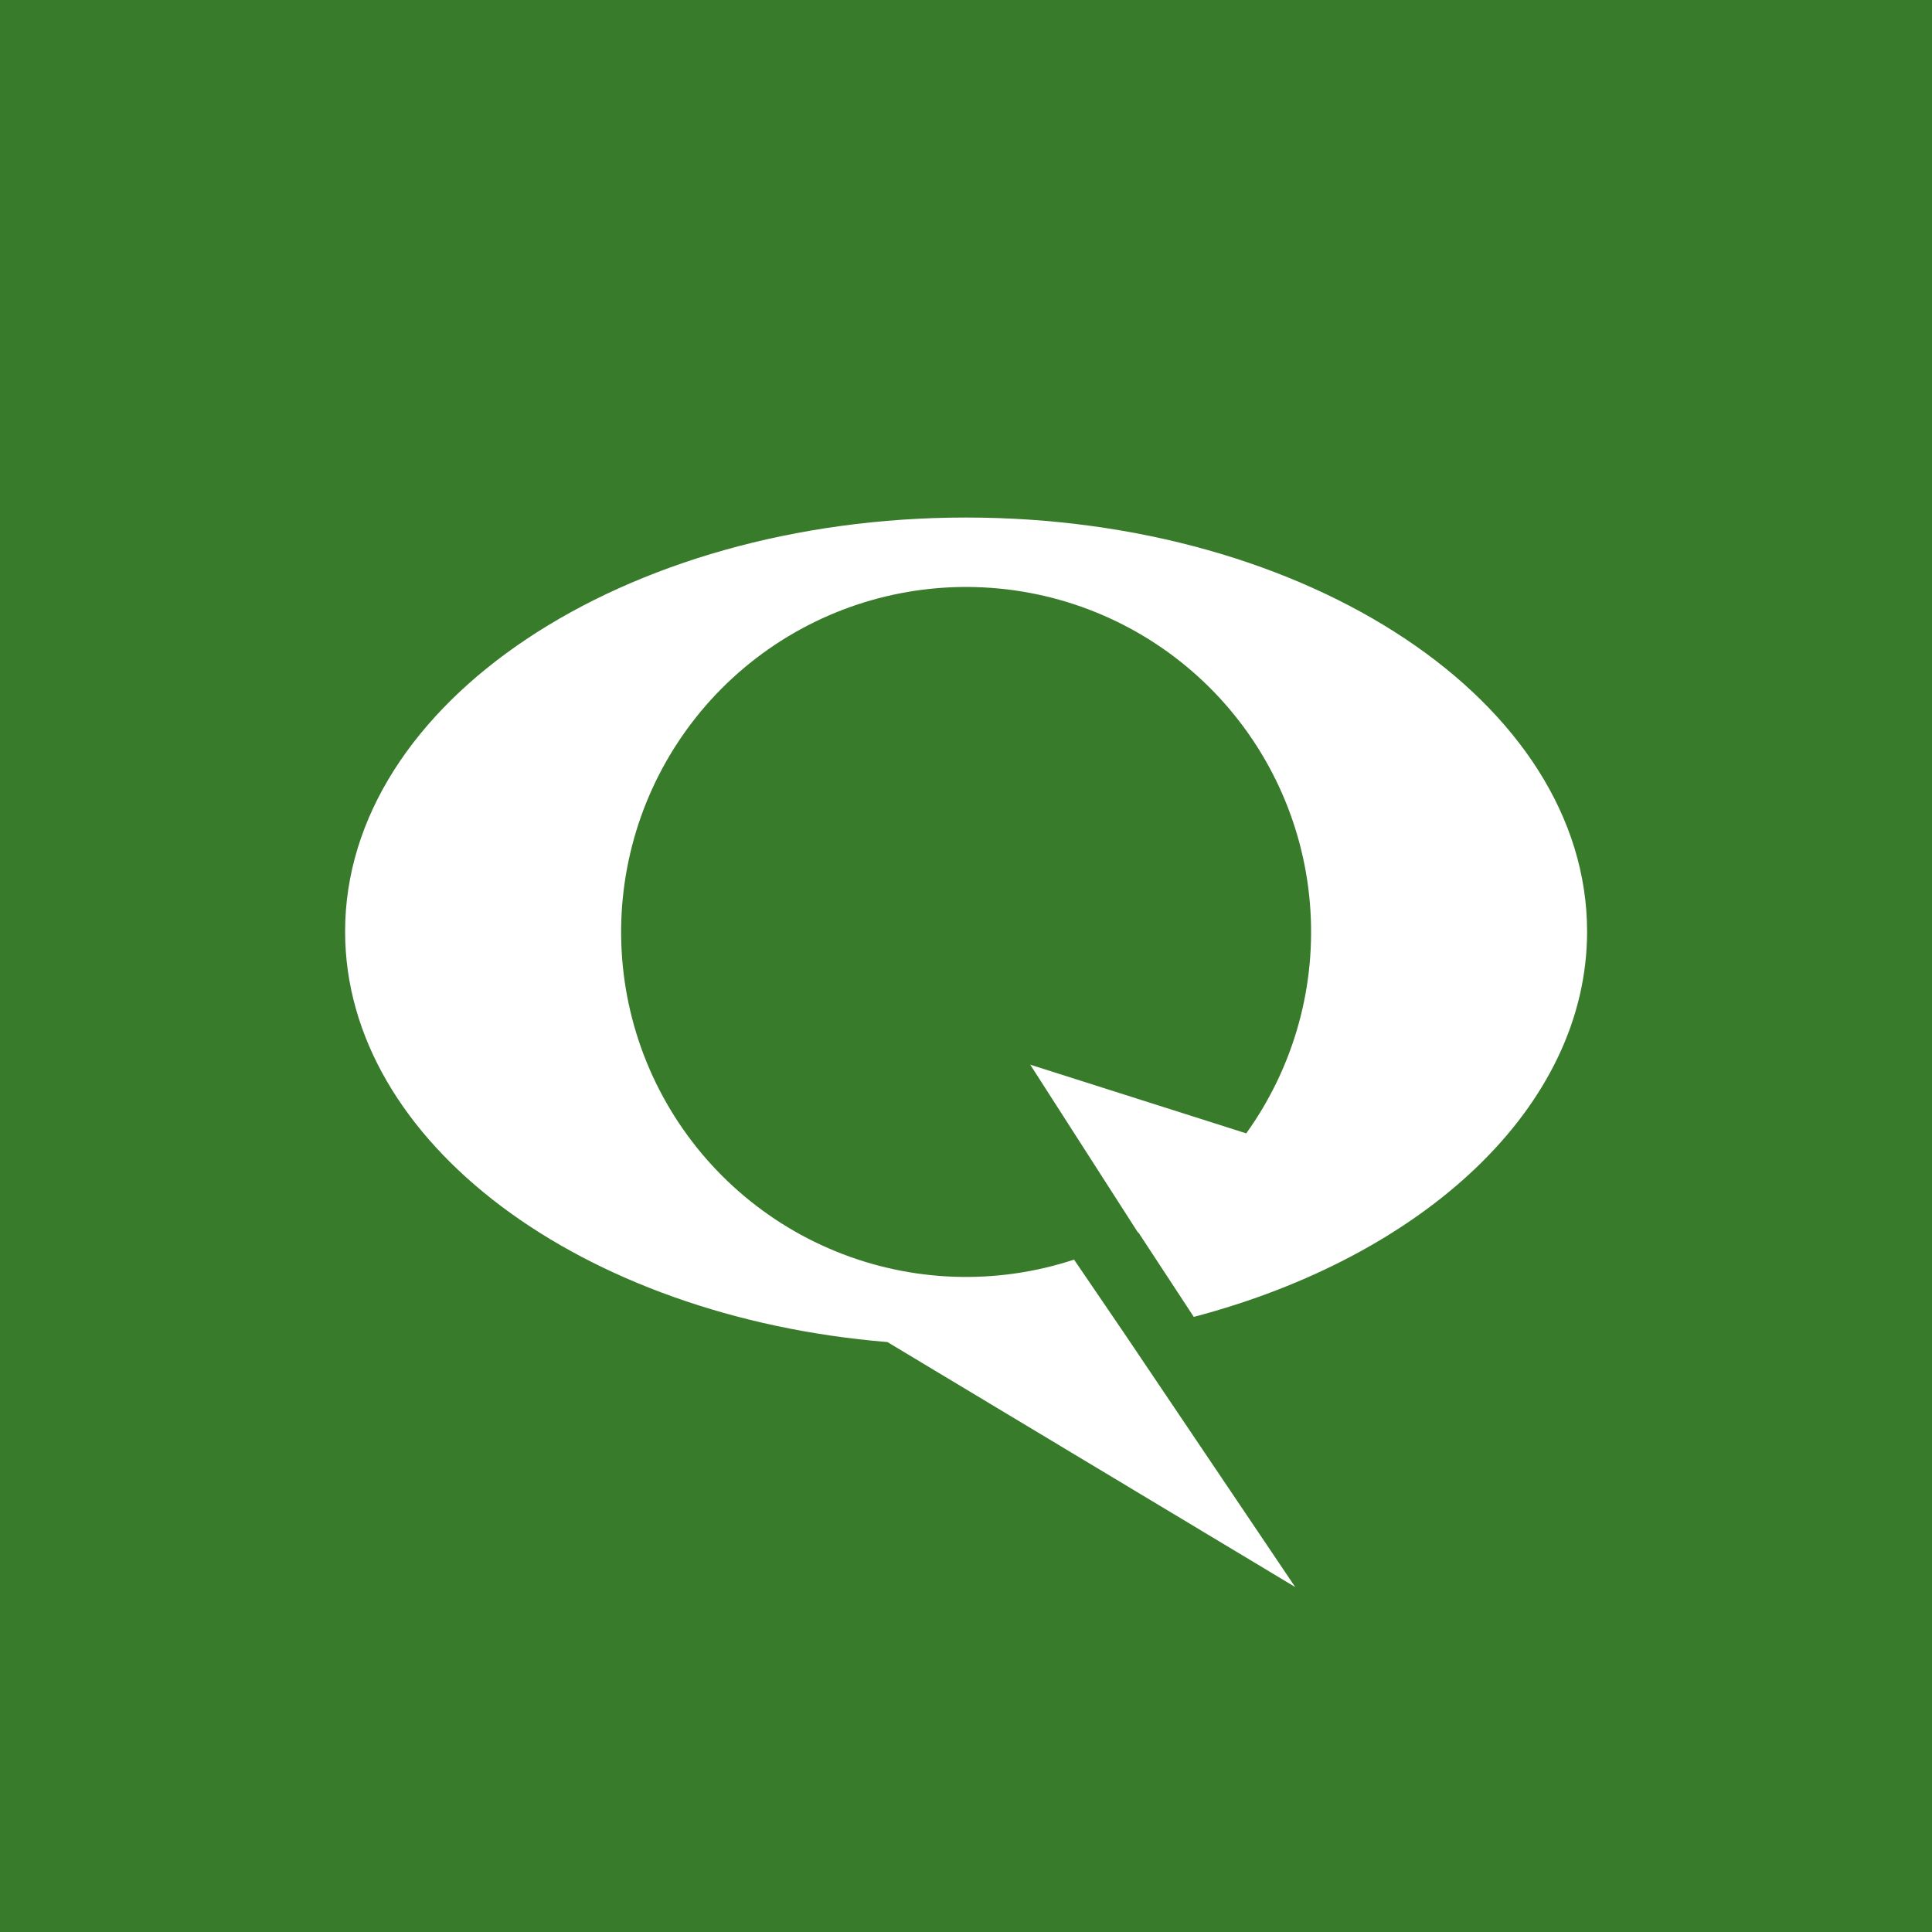
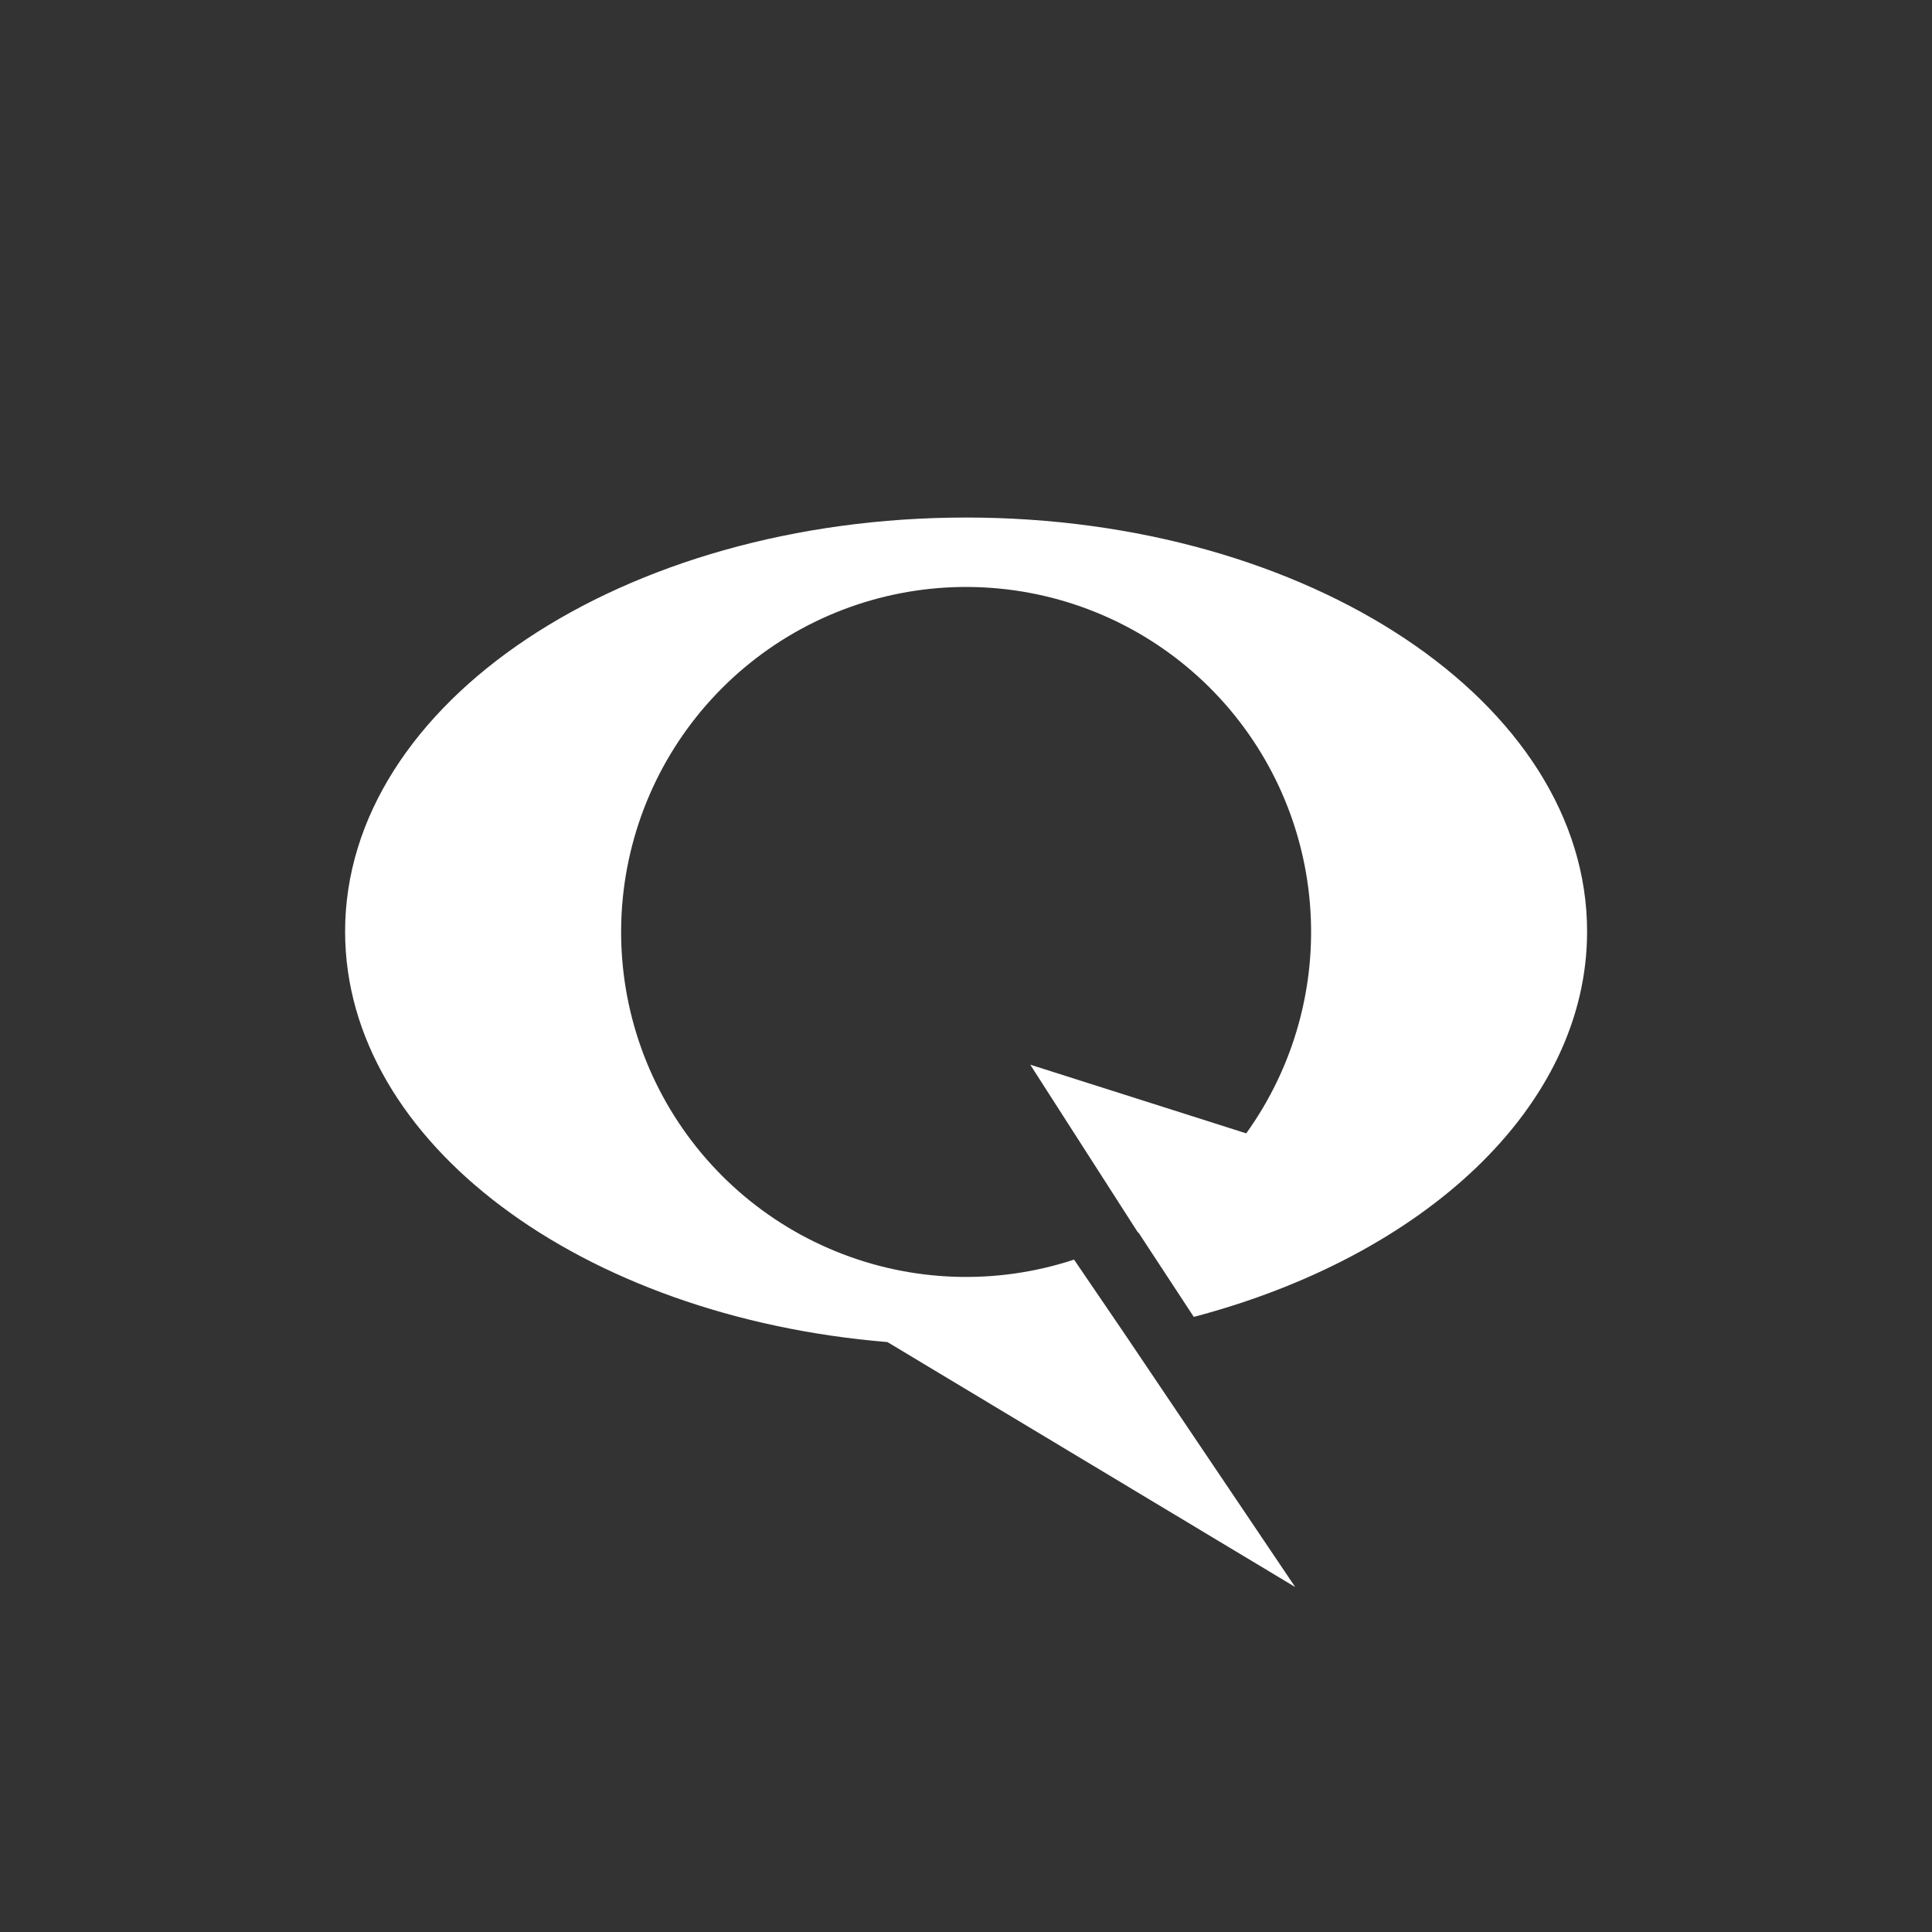
<svg xmlns="http://www.w3.org/2000/svg" width="40" height="40" viewBox="0 0 40 40" fill="none">
  <rect x="0" y="0" width="40" height="40" fill="#333333" stroke="none" />
  <g clip-path="url(#clip0_177_8886)">
-     <path d="M0 0H40V40H0V0Z" fill="#387B2B" />
    <path d="M23.259 27.579L26.816 32.858L18.373 27.786C12.044 27.265 7.145 23.658 7.145 19.286C7.145 14.551 12.902 10.715 20.002 10.715C27.102 10.715 32.859 14.551 32.859 19.286C32.859 22.908 29.487 26.008 24.716 27.265L23.573 25.522L23.559 25.515L23.544 25.493L21.33 22.043L25.802 23.465C26.794 22.084 27.262 20.395 27.12 18.7C26.979 17.006 26.237 15.417 25.029 14.22C23.821 13.024 22.226 12.297 20.53 12.172C18.834 12.046 17.149 12.53 15.778 13.535C14.407 14.541 13.439 16.003 13.05 17.658C12.66 19.313 12.873 21.053 13.652 22.565C14.431 24.077 15.723 25.261 17.297 25.905C18.87 26.55 20.622 26.611 22.237 26.079L23.259 27.579Z" fill="white" />
  </g>
  <defs>
    <clipPath id="clip0_177_8886">
      <rect width="40" height="40" fill="white" />
    </clipPath>
  </defs>
</svg>